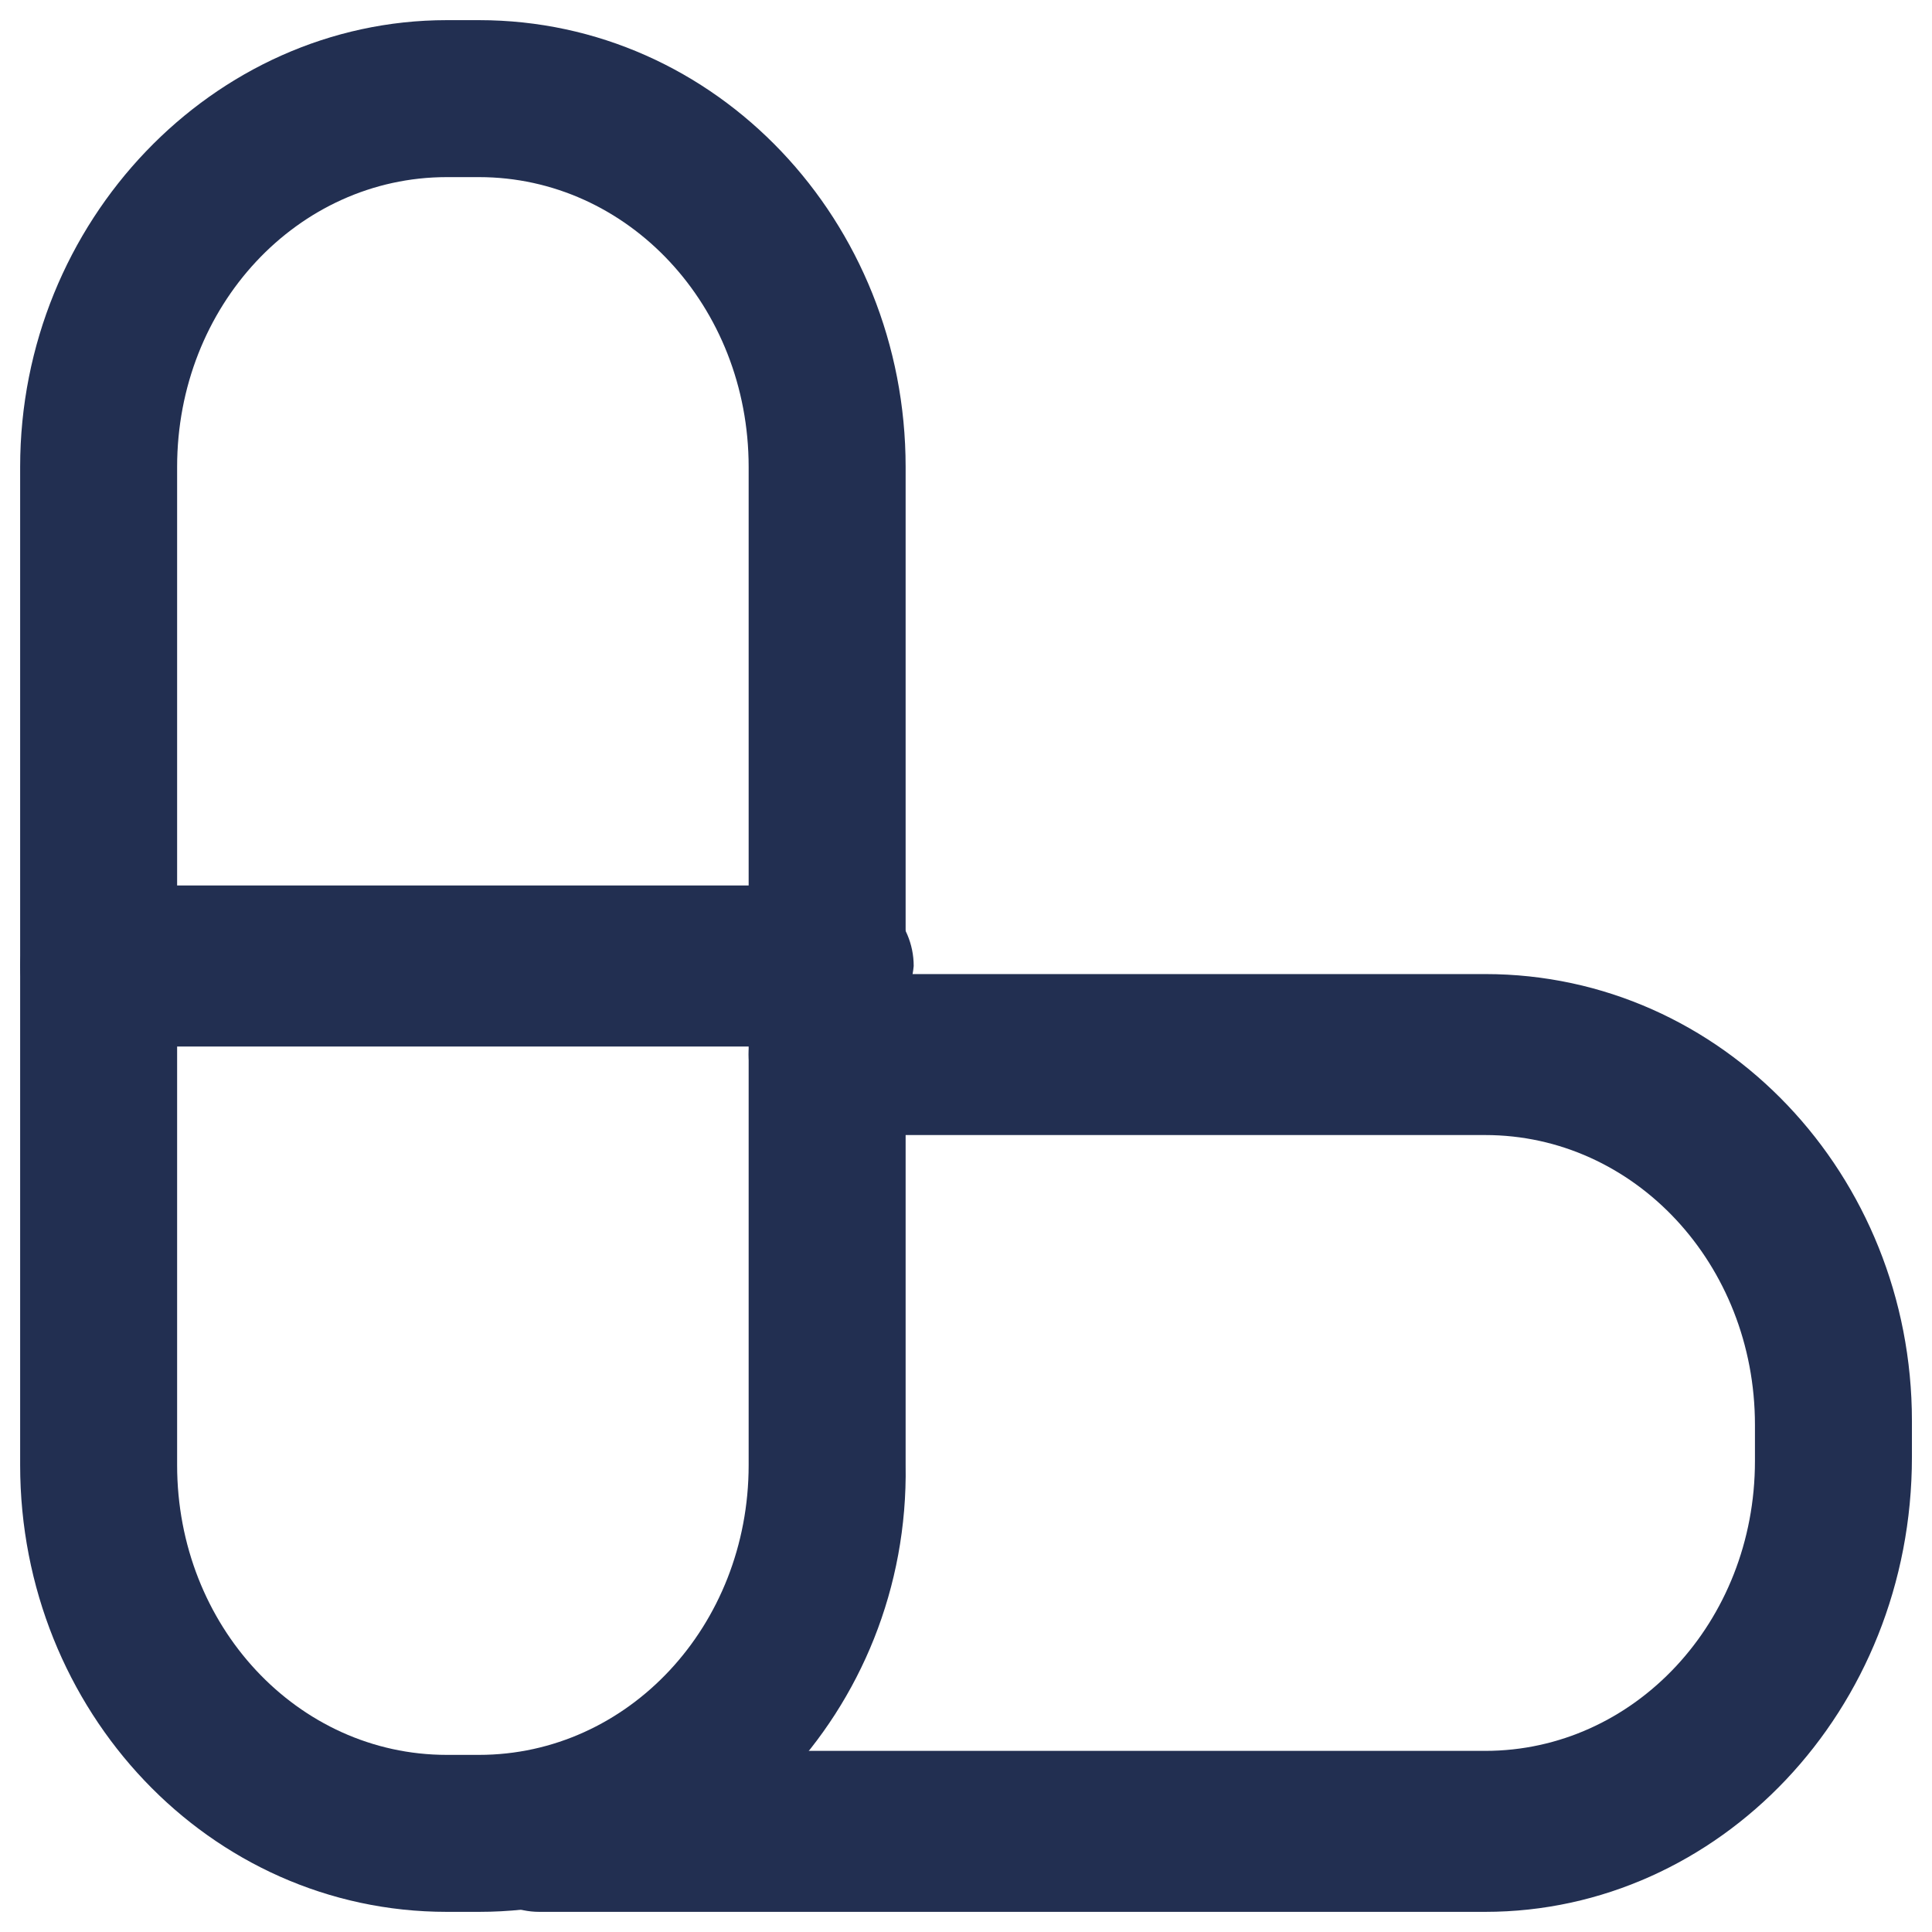
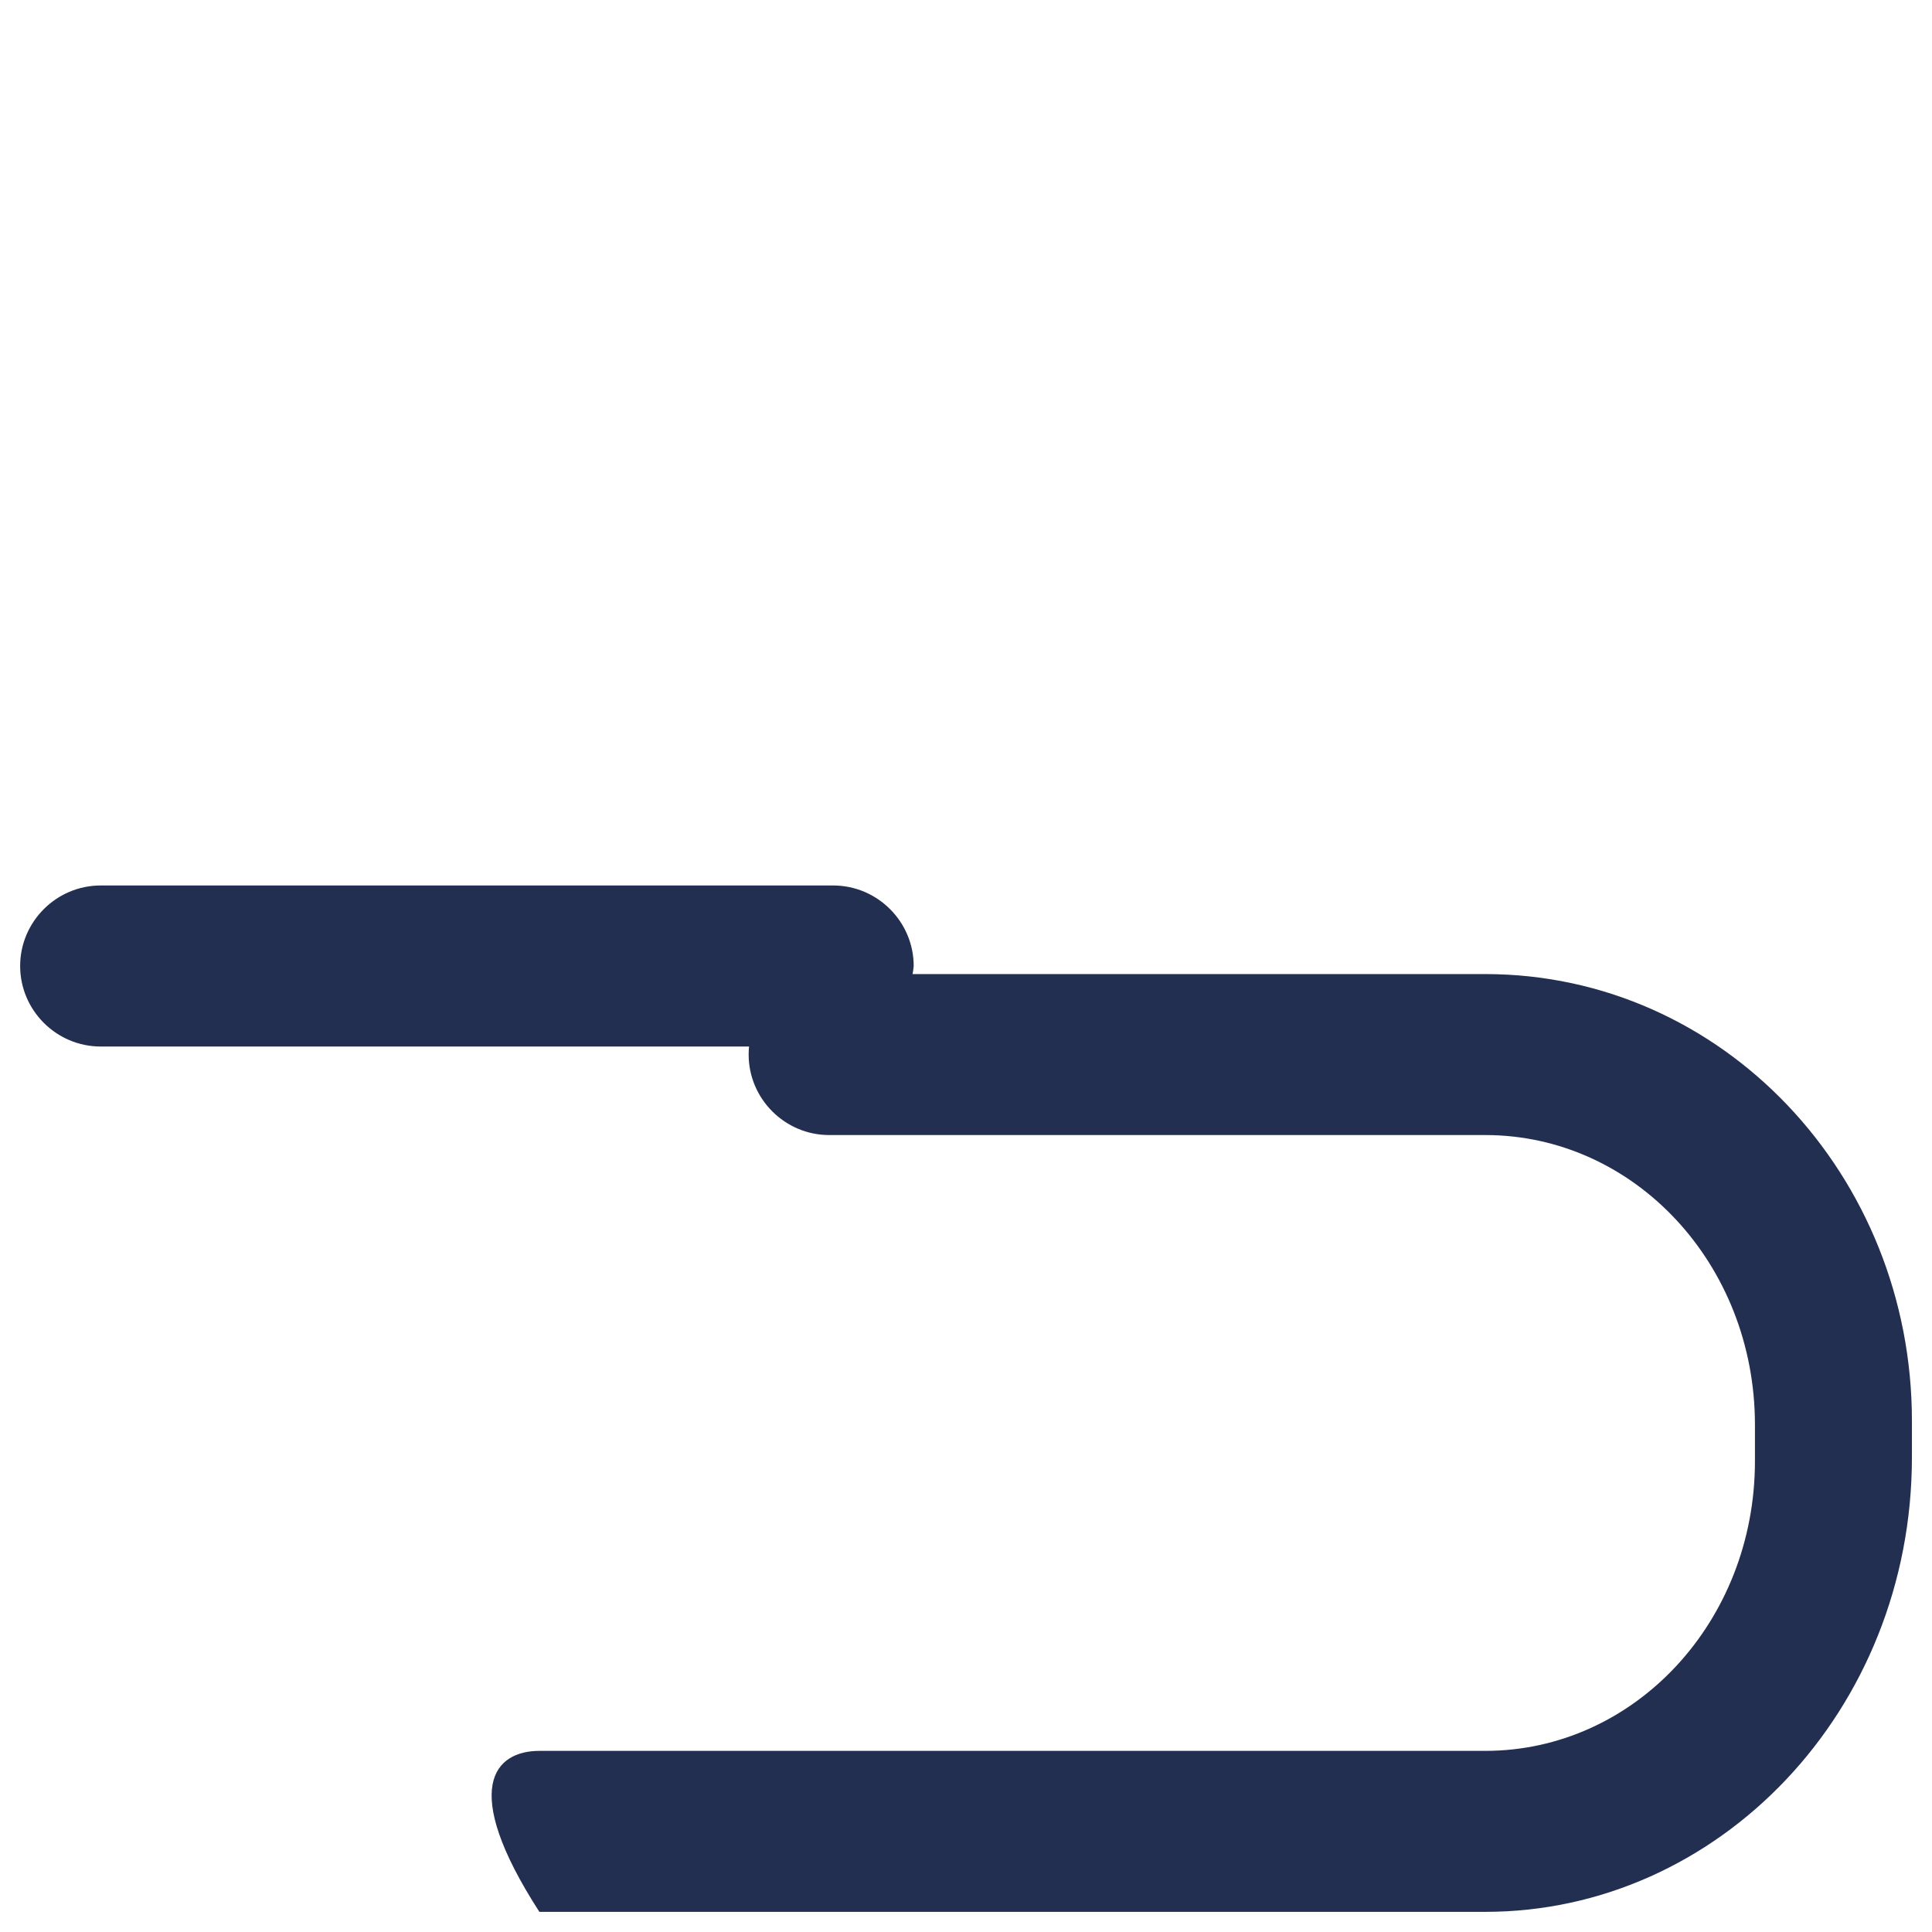
<svg xmlns="http://www.w3.org/2000/svg" width="28" height="28" viewBox="0 0 28 28" fill="none">
-   <path d="M6.942 27.708H6.475C3.034 27.708 0.292 24.792 0.292 21.233V6.767C0.292 3.208 3.092 0.292 6.475 0.292H6.942C10.384 0.292 13.125 3.208 13.125 6.767V21.233C13.184 24.792 10.384 27.708 6.942 27.708ZM6.475 2.567C4.317 2.567 2.567 4.433 2.567 6.767V21.233C2.567 23.567 4.317 25.433 6.475 25.433H6.942C9.1 25.433 10.85 23.567 10.85 21.233V6.767C10.85 4.433 9.1 2.567 6.942 2.567H6.475Z" fill="#222F51" />
  <path d="M12.017 15.167H1.459C0.817 15.167 0.292 14.642 0.292 14C0.292 13.358 0.817 12.833 1.459 12.833H12.075C12.717 12.833 13.242 13.358 13.242 14C13.184 14.642 12.659 15.167 12.017 15.167Z" fill="#222F51" />
-   <path d="M21.525 27.708H7.817C7.175 27.708 6.65 27.183 6.65 26.542C6.65 25.9 7.175 25.375 7.817 25.375H21.525C23.684 25.375 25.434 23.508 25.434 21.175V20.65C25.434 18.317 23.684 16.45 21.525 16.45H12.017C11.375 16.45 10.85 15.925 10.85 15.283C10.85 14.642 11.375 14.117 12.017 14.117H21.525C24.967 14.117 27.709 17.033 27.709 20.592V21.117C27.709 24.792 24.909 27.708 21.525 27.708Z" fill="#222F51" />
+   <path d="M21.525 27.708H7.817C6.65 25.9 7.175 25.375 7.817 25.375H21.525C23.684 25.375 25.434 23.508 25.434 21.175V20.65C25.434 18.317 23.684 16.45 21.525 16.45H12.017C11.375 16.45 10.85 15.925 10.85 15.283C10.85 14.642 11.375 14.117 12.017 14.117H21.525C24.967 14.117 27.709 17.033 27.709 20.592V21.117C27.709 24.792 24.909 27.708 21.525 27.708Z" fill="#222F51" />
</svg>